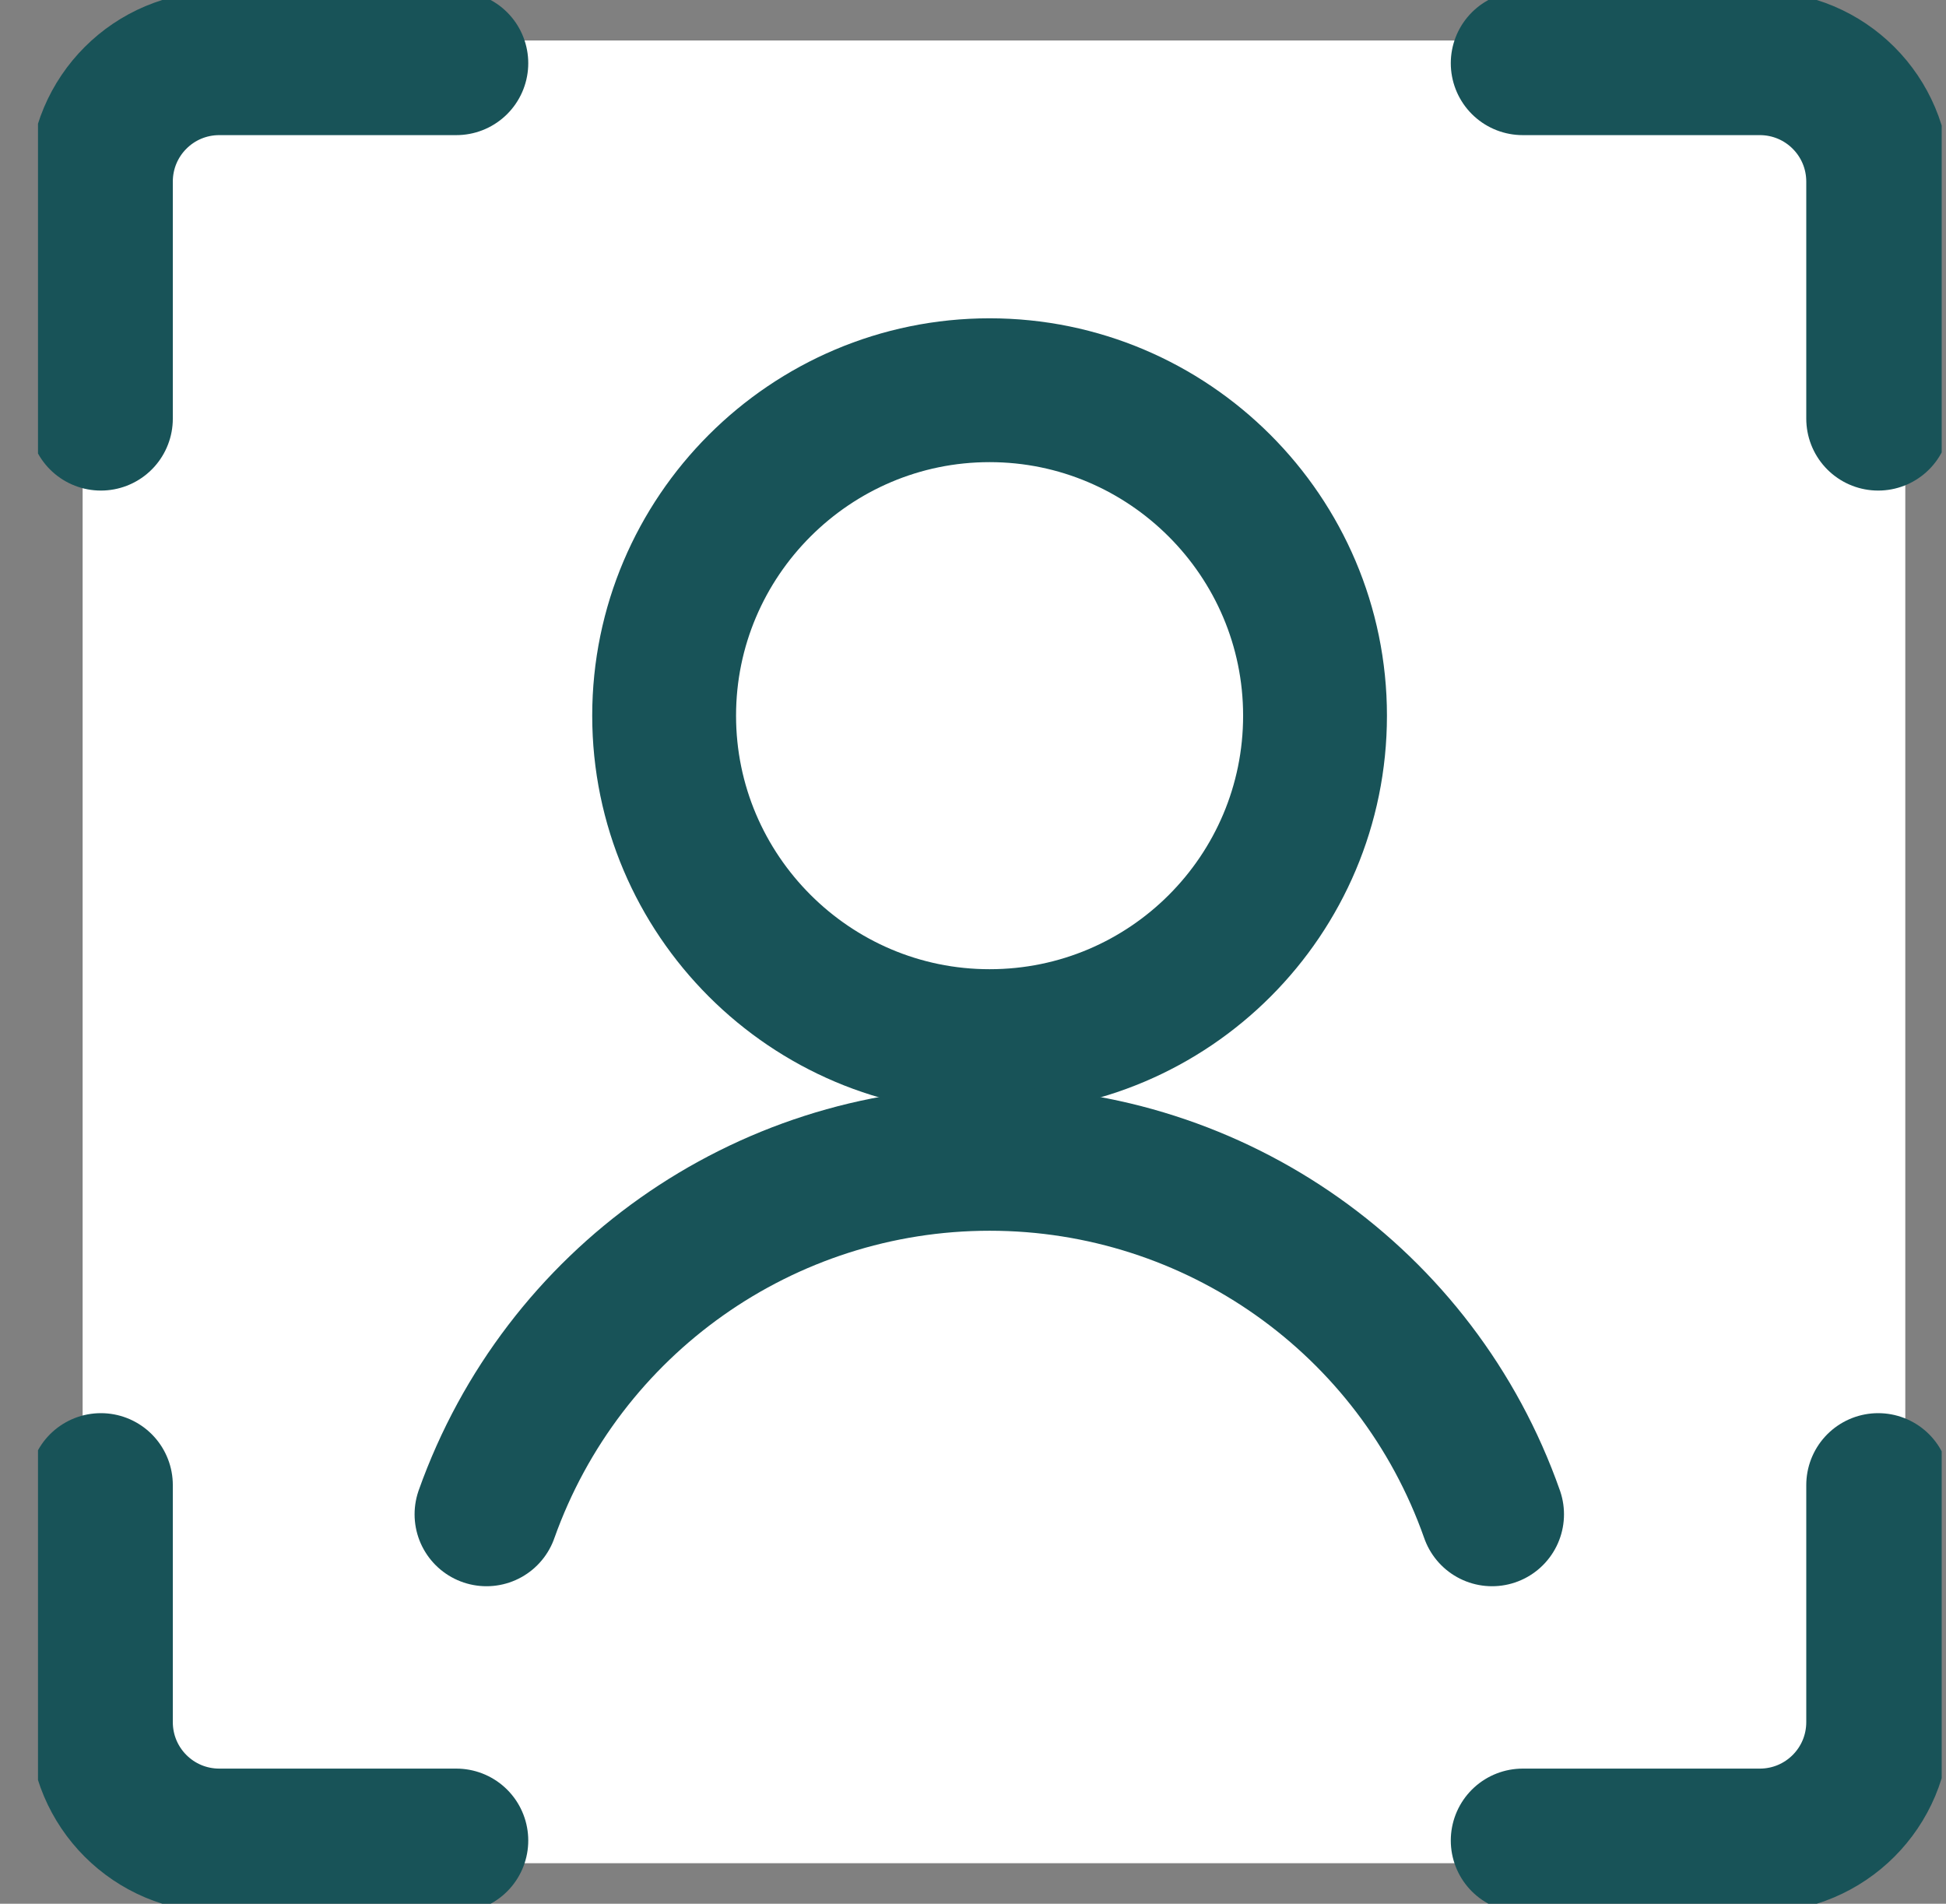
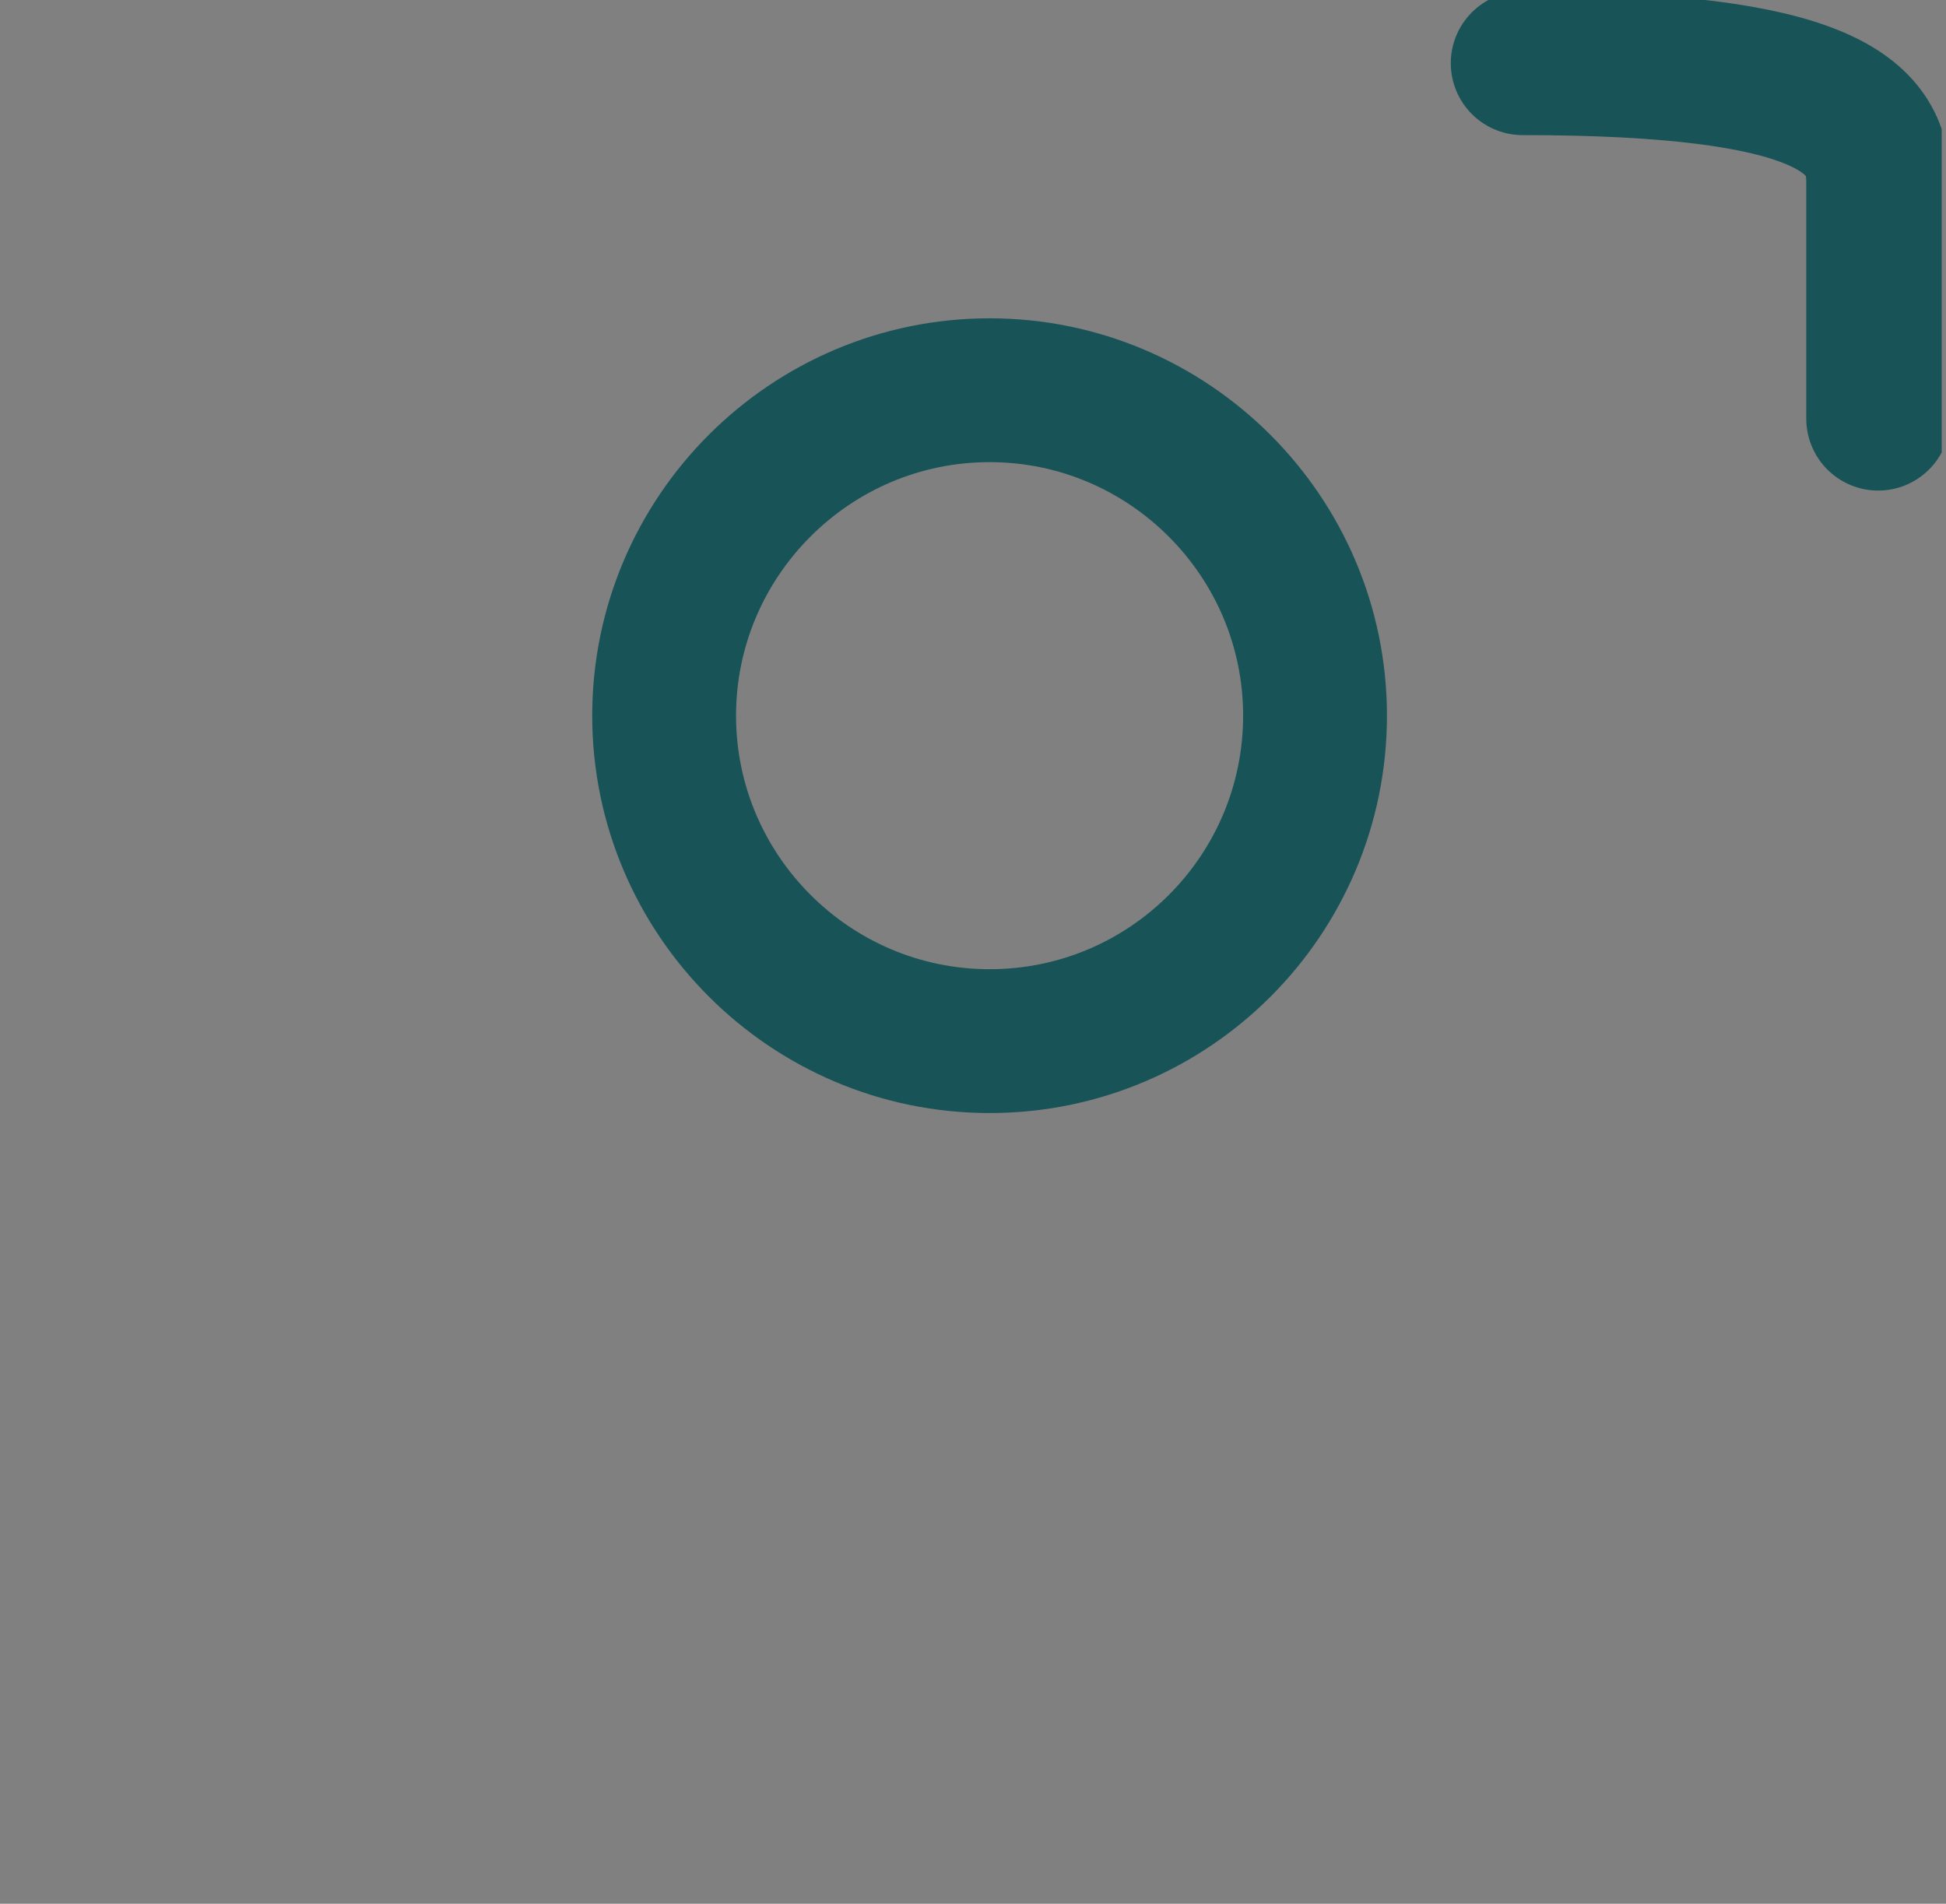
<svg xmlns="http://www.w3.org/2000/svg" width="46" height="45" viewBox="0 0 46 45" fill="none">
  <rect x="0" y="0" width="46" height="45" fill="#808080" stroke="none" />
  <g clip-path="url(#clip0_222_5367)">
-     <rect x="1.953" y="0.957" width="43.085" height="43.085" rx="3.83" fill="white" />
-     <path d="M44.397 35.104V40.705C44.397 42.255 43.146 43.506 41.596 43.506H35.994" stroke="#185358" stroke-width="3.4" stroke-linecap="round" stroke-linejoin="round" />
-     <path d="M35.994 1.494H41.596C43.146 1.494 44.397 2.745 44.397 4.295V9.896" stroke="#185358" stroke-width="3.4" stroke-linecap="round" stroke-linejoin="round" />
-     <path d="M2.385 9.896V4.295C2.385 2.745 3.636 1.494 5.186 1.494H10.787" stroke="#185358" stroke-width="3.4" stroke-linecap="round" stroke-linejoin="round" />
-     <path d="M10.787 43.506H5.186C3.636 43.506 2.385 42.255 2.385 40.705V35.104" stroke="#185358" stroke-width="3.4" stroke-linecap="round" stroke-linejoin="round" />
+     <path d="M35.994 1.494C43.146 1.494 44.397 2.745 44.397 4.295V9.896" stroke="#185358" stroke-width="3.4" stroke-linecap="round" stroke-linejoin="round" />
    <path d="M23.392 24.61C27.649 24.61 31.085 21.156 31.085 16.917C31.085 12.678 27.631 9.224 23.392 9.224C19.154 9.224 15.699 12.678 15.699 16.917C15.699 21.156 19.154 24.61 23.392 24.61Z" stroke="#185358" stroke-width="3.4" stroke-linecap="round" stroke-linejoin="round" />
-     <path d="M35.27 35.795C33.496 30.753 28.734 27.392 23.394 27.392C18.054 27.392 13.293 30.753 11.5 35.795" stroke="#185358" stroke-width="3.4" stroke-linecap="round" stroke-linejoin="round" />
  </g>
  <defs>
    <clipPath id="clip0_222_5367">
      <rect width="45" height="45" fill="white" transform="translate(0.898)" />
    </clipPath>
  </defs>
</svg>